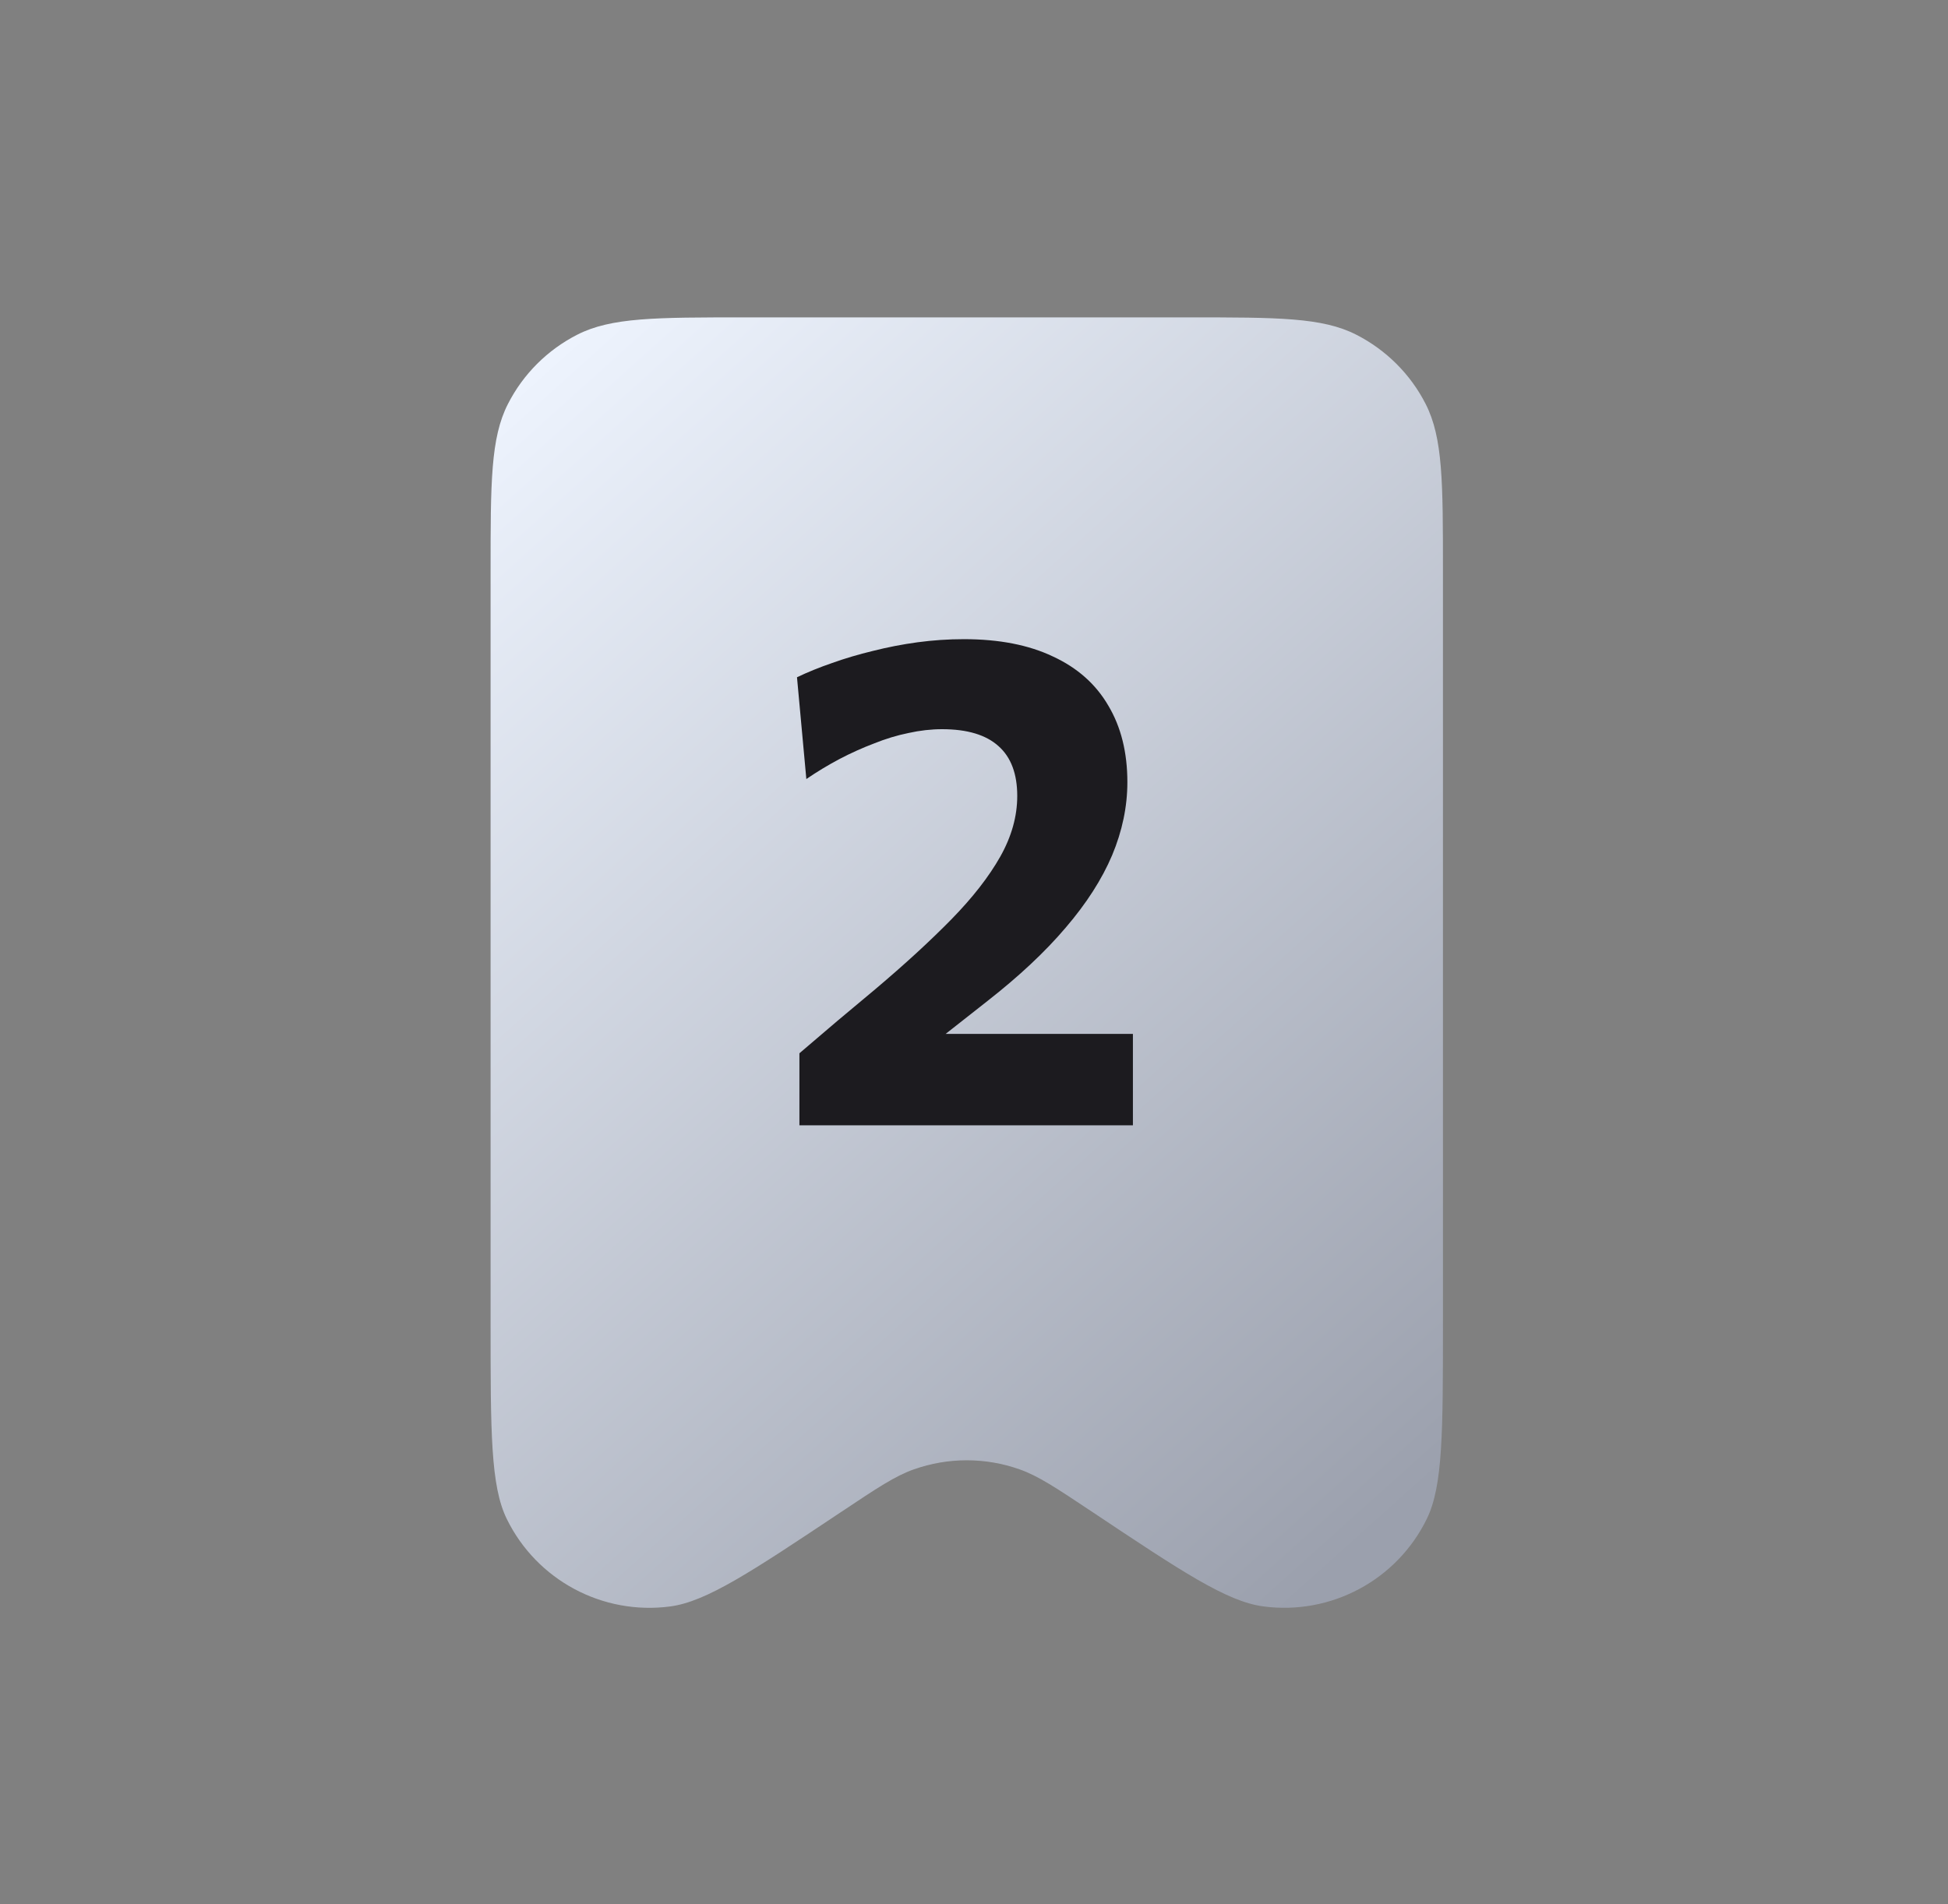
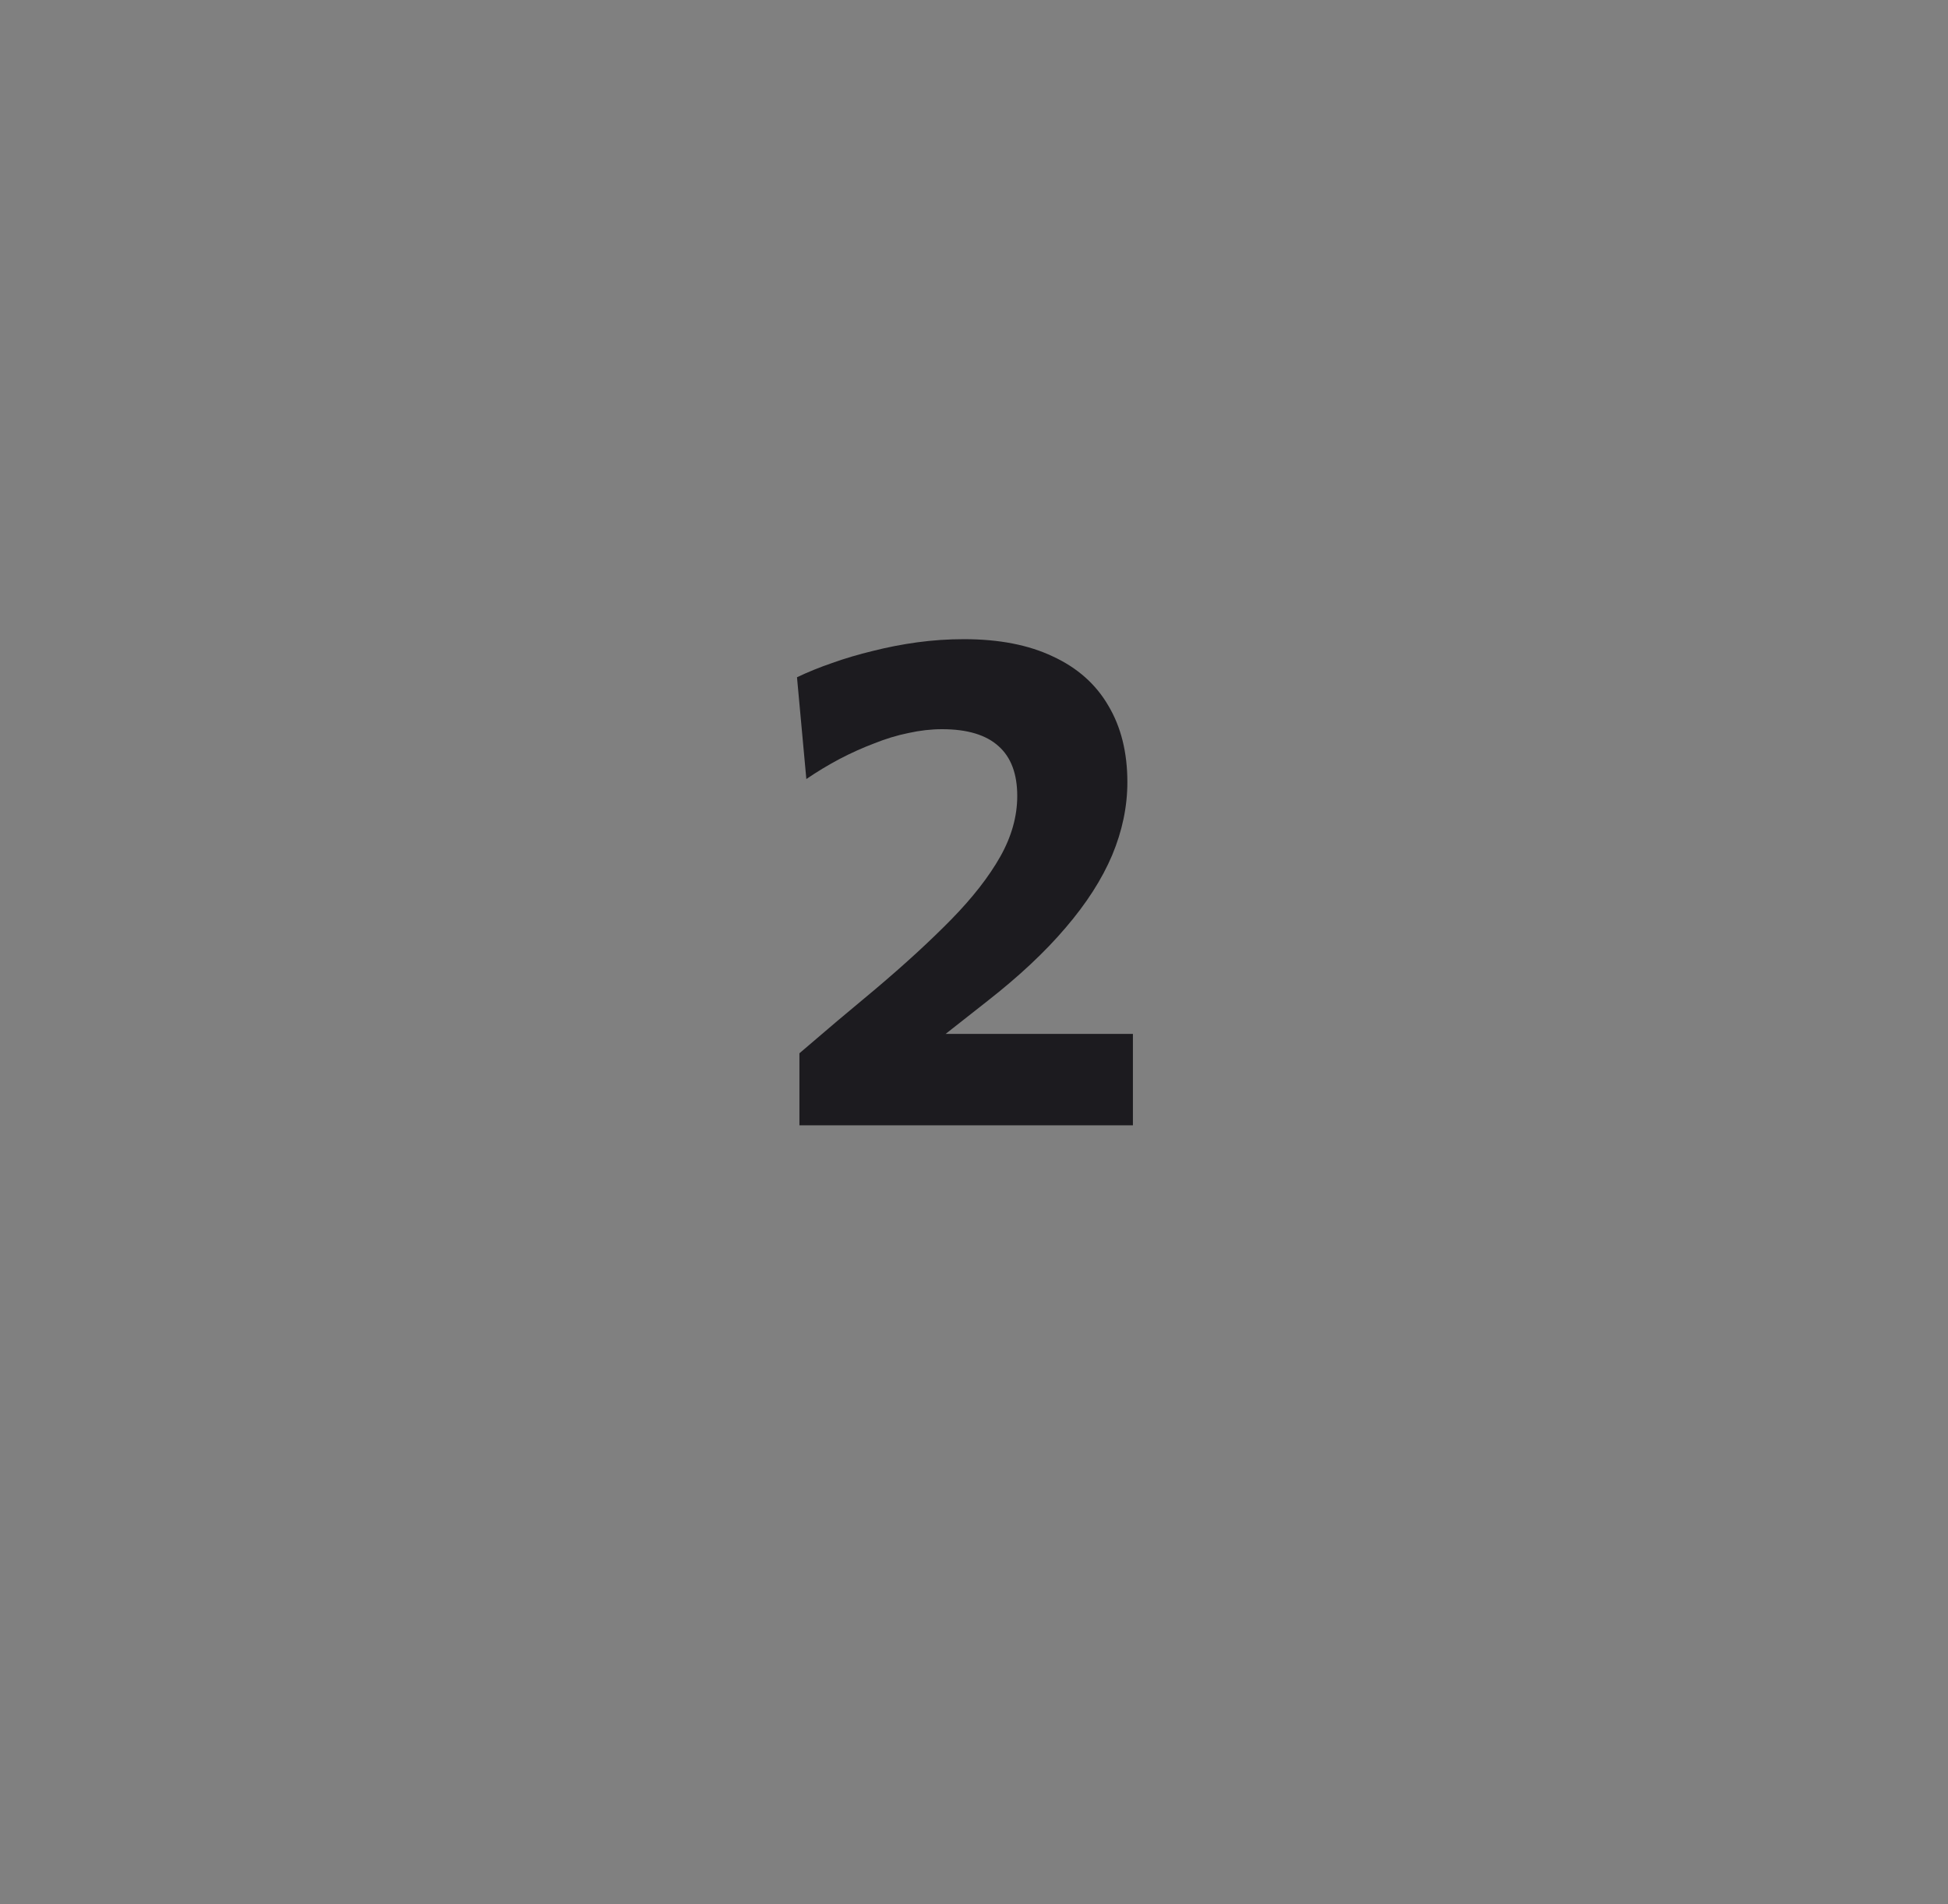
<svg xmlns="http://www.w3.org/2000/svg" width="45" height="44" viewBox="0 0 45 44" fill="none">
  <rect x="0" y="0" width="45" height="44" fill="#808080" stroke="none" />
  <g clip-path="url(#clip0_909_21443)">
-     <path d="M11.333 13.2V30.59C11.333 33.085 11.333 34.333 11.707 35.096C12.401 36.511 13.921 37.324 15.483 37.117C16.326 37.004 17.364 36.312 19.44 34.928L19.445 34.925C20.268 34.376 20.68 34.102 21.11 33.95C21.901 33.67 22.764 33.67 23.554 33.95C23.986 34.102 24.399 34.378 25.225 34.928C27.301 36.313 28.34 37.004 29.183 37.116C30.745 37.324 32.266 36.511 32.959 35.096C33.333 34.333 33.333 33.085 33.333 30.59V13.194C33.333 11.145 33.333 10.119 32.934 9.335C32.583 8.645 32.02 8.085 31.33 7.733C30.546 7.333 29.52 7.333 27.467 7.333H17.2C15.147 7.333 14.119 7.333 13.335 7.733C12.645 8.085 12.084 8.645 11.733 9.335C11.333 10.119 11.333 11.147 11.333 13.2Z" fill="url(#paint0_linear_909_21443)" />
    <path d="M18.467 26V24.336C18.76 24.085 19.051 23.837 19.339 23.592C19.632 23.347 19.925 23.101 20.219 22.856C20.901 22.28 21.488 21.741 21.979 21.24C22.469 20.739 22.845 20.256 23.107 19.792C23.368 19.328 23.499 18.861 23.499 18.392C23.499 17.88 23.355 17.496 23.067 17.24C22.779 16.979 22.344 16.848 21.763 16.848C21.512 16.848 21.253 16.877 20.987 16.936C20.725 16.989 20.461 17.069 20.195 17.176C19.928 17.277 19.661 17.397 19.395 17.536C19.133 17.675 18.877 17.829 18.627 18L18.411 15.648C18.656 15.531 18.925 15.421 19.219 15.32C19.517 15.213 19.832 15.12 20.163 15.04C20.499 14.955 20.843 14.888 21.195 14.84C21.552 14.792 21.909 14.768 22.267 14.768C23.077 14.768 23.763 14.901 24.323 15.168C24.888 15.429 25.315 15.808 25.603 16.304C25.896 16.795 26.043 17.384 26.043 18.072C26.043 18.637 25.925 19.2 25.691 19.76C25.456 20.315 25.099 20.872 24.619 21.432C24.144 21.992 23.541 22.557 22.811 23.128L21.235 24.368L20.931 23.888H22.915C23.459 23.888 24.003 23.888 24.547 23.888C25.091 23.888 25.632 23.888 26.171 23.888V26H18.467Z" fill="#1C1B1F" />
  </g>
  <defs>
    <linearGradient id="paint0_linear_909_21443" x1="11.333" y1="9.5" x2="33.333" y2="34" gradientUnits="userSpaceOnUse">
      <stop stop-color="#EDF3FD" />
      <stop offset="1" stop-color="#9BA0AD" />
    </linearGradient>
    <clipPath id="clip0_909_21443">
      <rect x="0.333" width="44" height="44" rx="8" fill="white" />
    </clipPath>
  </defs>
</svg>